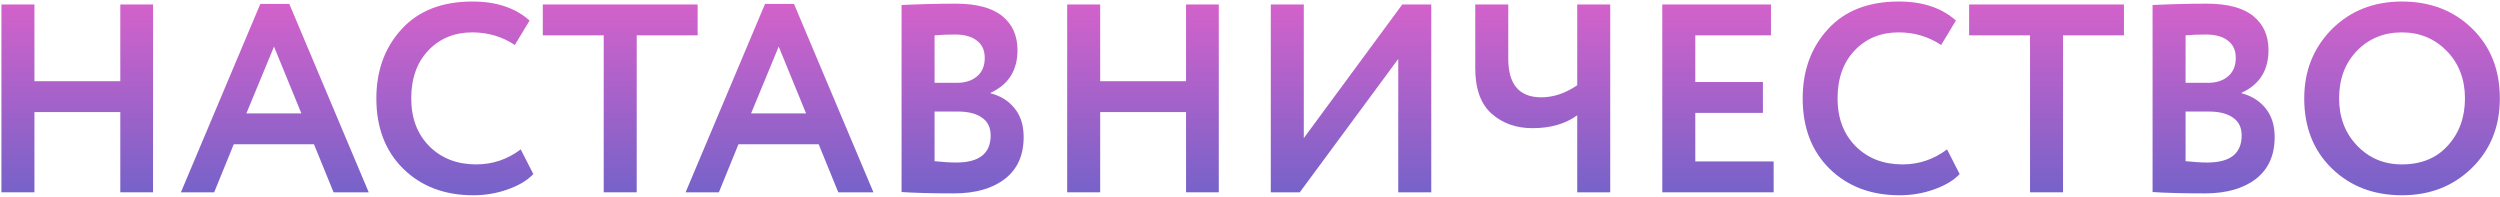
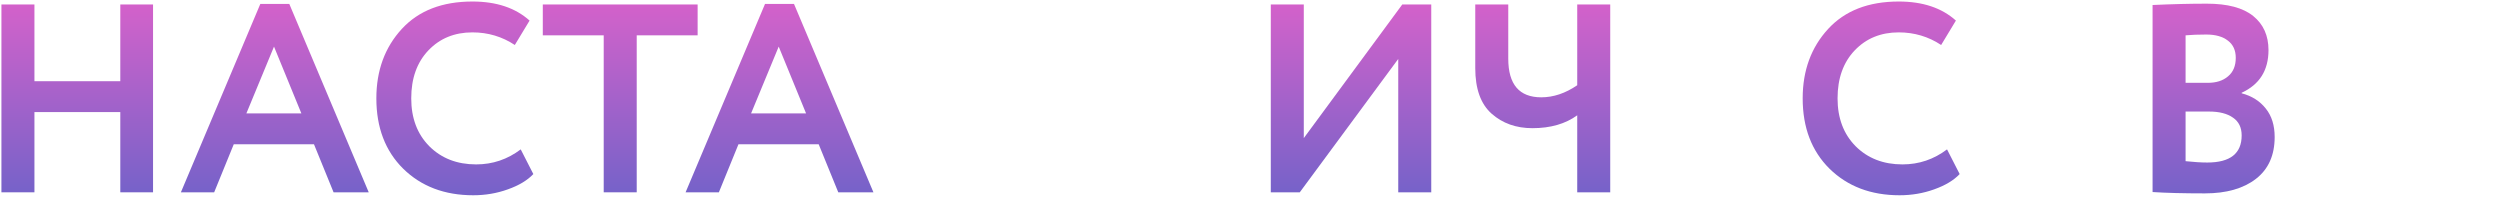
<svg xmlns="http://www.w3.org/2000/svg" width="1118" height="88" viewBox="0 0 1118 88" fill="none">
  <path d="M68.44 86H53.8V50.12H15.4V86H0.64V2H15.4V36.32H53.8V2H68.44V86Z" fill="url(#paint0_linear)" />
  <path d="M95.775 86H80.895L116.415 1.76H129.375L164.895 86H149.175L140.415 64.52H104.535L95.775 86ZM134.775 50.72L122.535 20.84L110.175 50.72H134.775Z" fill="url(#paint1_linear)" />
  <path d="M232.866 66.8L238.506 77.84C235.866 80.64 232.066 82.92 227.106 84.68C222.226 86.44 217.066 87.32 211.626 87.32C198.826 87.32 188.386 83.36 180.306 75.44C172.306 67.52 168.306 57.04 168.306 44C168.306 31.52 172.106 21.16 179.706 12.92C187.226 4.76 197.746 0.68 211.266 0.68C221.986 0.68 230.506 3.52 236.826 9.2L230.226 20.12C224.546 16.36 218.226 14.48 211.266 14.48C203.266 14.48 196.706 17.16 191.586 22.52C186.466 27.88 183.906 35.04 183.906 44C183.906 52.8 186.586 59.92 191.946 65.36C197.386 70.8 204.386 73.52 212.946 73.52C220.306 73.52 226.946 71.28 232.866 66.8Z" fill="url(#paint2_linear)" />
  <path d="M269.979 15.8H242.739V2H311.979V15.8H284.739V86H269.979V15.8Z" fill="url(#paint3_linear)" />
-   <path d="M321.478 86H306.598L342.118 1.76H355.078L390.598 86H374.878L366.118 64.52H330.238L321.478 86ZM360.478 50.72L348.238 20.84L335.878 50.72H360.478Z" fill="url(#paint4_linear)" />
-   <path d="M403.179 85.88V2.24C411.819 1.84 419.899 1.64 427.419 1.64C436.699 1.64 443.619 3.48 448.179 7.16C452.739 10.84 455.019 15.92 455.019 22.4C455.019 31.44 451.019 37.8 443.019 41.48V41.72C447.579 42.92 451.179 45.2 453.819 48.56C456.459 51.84 457.779 56.08 457.779 61.28C457.779 69.44 454.979 75.68 449.379 80C443.779 84.32 436.179 86.48 426.579 86.48C416.979 86.48 409.179 86.28 403.179 85.88ZM428.379 49.88H417.939V72.08C421.699 72.48 424.939 72.68 427.659 72.68C437.899 72.68 443.019 68.64 443.019 60.56C443.019 57.04 441.739 54.4 439.179 52.64C436.619 50.8 433.019 49.88 428.379 49.88ZM427.179 15.44C423.659 15.44 420.579 15.56 417.939 15.8V37.04H427.899C431.659 37.04 434.659 36.08 436.899 34.16C439.219 32.24 440.379 29.48 440.379 25.88C440.379 22.52 439.219 19.96 436.899 18.2C434.579 16.36 431.339 15.44 427.179 15.44Z" fill="url(#paint5_linear)" />
-   <path d="M545.042 86H530.402V50.12H492.002V86H477.242V2H492.002V36.32H530.402V2H545.042V86Z" fill="url(#paint6_linear)" />
+   <path d="M321.478 86H306.598L342.118 1.76H355.078L390.598 86H374.878L366.118 64.52H330.238L321.478 86M360.478 50.72L348.238 20.84L335.878 50.72H360.478Z" fill="url(#paint4_linear)" />
  <path d="M625.296 26.36L581.256 86H568.296V2H583.056V61.76L627.096 2H640.056V86H625.296V26.36Z" fill="url(#paint7_linear)" />
  <path d="M705.335 2H720.095V86H705.335V51.56C700.055 55.4 693.375 57.32 685.295 57.32C678.015 57.32 671.935 55.16 667.055 50.84C662.175 46.52 659.735 39.72 659.735 30.44V2H674.495V26.24C674.495 37.76 679.415 43.52 689.255 43.52C694.695 43.52 700.055 41.72 705.335 38.12V2Z" fill="url(#paint8_linear)" />
-   <path d="M793.174 86H743.375V2H791.974V15.8H758.135V36.68H788.375V50.48H758.135V72.2H793.174V86Z" fill="url(#paint9_linear)" />
  <path d="M870.718 66.8L876.358 77.84C873.718 80.64 869.918 82.92 864.958 84.68C860.078 86.44 854.918 87.32 849.478 87.32C836.678 87.32 826.238 83.36 818.158 75.44C810.158 67.52 806.158 57.04 806.158 44C806.158 31.52 809.958 21.16 817.558 12.92C825.078 4.76 835.598 0.68 849.118 0.68C859.838 0.68 868.358 3.52 874.678 9.2L868.078 20.12C862.398 16.36 856.078 14.48 849.118 14.48C841.118 14.48 834.558 17.16 829.438 22.52C824.318 27.88 821.758 35.04 821.758 44C821.758 52.8 824.438 59.92 829.798 65.36C835.238 70.8 842.238 73.52 850.798 73.52C858.158 73.52 864.798 71.28 870.718 66.8Z" fill="url(#paint10_linear)" />
-   <path d="M907.831 15.8H880.591V2H949.831V15.8H922.591V86H907.831V15.8Z" fill="url(#paint11_linear)" />
  <path d="M962.632 85.88V2.24C971.272 1.84 979.352 1.64 986.872 1.64C996.152 1.64 1003.07 3.48 1007.63 7.16C1012.19 10.84 1014.47 15.92 1014.47 22.4C1014.47 31.44 1010.47 37.8 1002.47 41.48V41.72C1007.03 42.92 1010.63 45.2 1013.27 48.56C1015.91 51.84 1017.23 56.08 1017.23 61.28C1017.23 69.44 1014.43 75.68 1008.83 80C1003.23 84.32 995.632 86.48 986.032 86.48C976.432 86.48 968.632 86.28 962.632 85.88ZM987.832 49.88H977.392V72.08C981.152 72.48 984.392 72.68 987.112 72.68C997.352 72.68 1002.47 68.64 1002.47 60.56C1002.47 57.04 1001.19 54.4 998.632 52.64C996.072 50.8 992.472 49.88 987.832 49.88ZM986.632 15.44C983.112 15.44 980.032 15.56 977.392 15.8V37.04H987.352C991.112 37.04 994.112 36.08 996.352 34.16C998.672 32.24 999.832 29.48 999.832 25.88C999.832 22.52 998.672 19.96 996.352 18.2C994.032 16.36 990.792 15.44 986.632 15.44Z" fill="url(#paint12_linear)" />
-   <path d="M1030.45 44C1030.45 31.76 1034.53 21.48 1042.69 13.16C1051.01 4.84 1061.49 0.68 1074.13 0.68C1086.77 0.68 1097.21 4.68 1105.45 12.68C1113.77 20.76 1117.93 31.2 1117.93 44C1117.93 56.56 1113.77 66.92 1105.45 75.08C1097.13 83.24 1086.69 87.32 1074.13 87.32C1061.49 87.32 1051.05 83.32 1042.81 75.32C1034.57 67.32 1030.45 56.88 1030.45 44ZM1046.05 44C1046.05 52.48 1048.73 59.52 1054.09 65.12C1059.45 70.72 1066.13 73.52 1074.13 73.52C1082.77 73.52 1089.61 70.72 1094.65 65.12C1099.77 59.52 1102.33 52.48 1102.33 44C1102.33 35.44 1099.61 28.36 1094.17 22.76C1088.73 17.24 1082.05 14.48 1074.13 14.48C1066.05 14.48 1059.33 17.24 1053.97 22.76C1048.69 28.28 1046.05 35.36 1046.05 44Z" fill="url(#paint13_linear)" />
  <defs>
    <linearGradient id="paint0_linear" x1="556.5" y1="-36" x2="556.5" y2="141" gradientUnits="userSpaceOnUse">
      <stop stop-color="#FD61CA" />
      <stop offset="1" stop-color="#3A63C9" />
    </linearGradient>
    <linearGradient id="paint1_linear" x1="556.5" y1="-36" x2="556.5" y2="141" gradientUnits="userSpaceOnUse">
      <stop stop-color="#FD61CA" />
      <stop offset="1" stop-color="#3A63C9" />
    </linearGradient>
    <linearGradient id="paint2_linear" x1="556.5" y1="-36" x2="556.5" y2="141" gradientUnits="userSpaceOnUse">
      <stop stop-color="#FD61CA" />
      <stop offset="1" stop-color="#3A63C9" />
    </linearGradient>
    <linearGradient id="paint3_linear" x1="556.5" y1="-36" x2="556.5" y2="141" gradientUnits="userSpaceOnUse">
      <stop stop-color="#FD61CA" />
      <stop offset="1" stop-color="#3A63C9" />
    </linearGradient>
    <linearGradient id="paint4_linear" x1="556.5" y1="-36" x2="556.5" y2="141" gradientUnits="userSpaceOnUse">
      <stop stop-color="#FD61CA" />
      <stop offset="1" stop-color="#3A63C9" />
    </linearGradient>
    <linearGradient id="paint5_linear" x1="556.5" y1="-36" x2="556.5" y2="141" gradientUnits="userSpaceOnUse">
      <stop stop-color="#FD61CA" />
      <stop offset="1" stop-color="#3A63C9" />
    </linearGradient>
    <linearGradient id="paint6_linear" x1="556.5" y1="-36" x2="556.5" y2="141" gradientUnits="userSpaceOnUse">
      <stop stop-color="#FD61CA" />
      <stop offset="1" stop-color="#3A63C9" />
    </linearGradient>
    <linearGradient id="paint7_linear" x1="556.5" y1="-36" x2="556.5" y2="141" gradientUnits="userSpaceOnUse">
      <stop stop-color="#FD61CA" />
      <stop offset="1" stop-color="#3A63C9" />
    </linearGradient>
    <linearGradient id="paint8_linear" x1="556.5" y1="-36" x2="556.5" y2="141" gradientUnits="userSpaceOnUse">
      <stop stop-color="#FD61CA" />
      <stop offset="1" stop-color="#3A63C9" />
    </linearGradient>
    <linearGradient id="paint9_linear" x1="556.5" y1="-36" x2="556.5" y2="141" gradientUnits="userSpaceOnUse">
      <stop stop-color="#FD61CA" />
      <stop offset="1" stop-color="#3A63C9" />
    </linearGradient>
    <linearGradient id="paint10_linear" x1="556.5" y1="-36" x2="556.5" y2="141" gradientUnits="userSpaceOnUse">
      <stop stop-color="#FD61CA" />
      <stop offset="1" stop-color="#3A63C9" />
    </linearGradient>
    <linearGradient id="paint11_linear" x1="556.5" y1="-36" x2="556.5" y2="141" gradientUnits="userSpaceOnUse">
      <stop stop-color="#FD61CA" />
      <stop offset="1" stop-color="#3A63C9" />
    </linearGradient>
    <linearGradient id="paint12_linear" x1="556.5" y1="-36" x2="556.5" y2="141" gradientUnits="userSpaceOnUse">
      <stop stop-color="#FD61CA" />
      <stop offset="1" stop-color="#3A63C9" />
    </linearGradient>
    <linearGradient id="paint13_linear" x1="556.5" y1="-36" x2="556.5" y2="141" gradientUnits="userSpaceOnUse">
      <stop stop-color="#FD61CA" />
      <stop offset="1" stop-color="#3A63C9" />
    </linearGradient>
  </defs>
</svg>